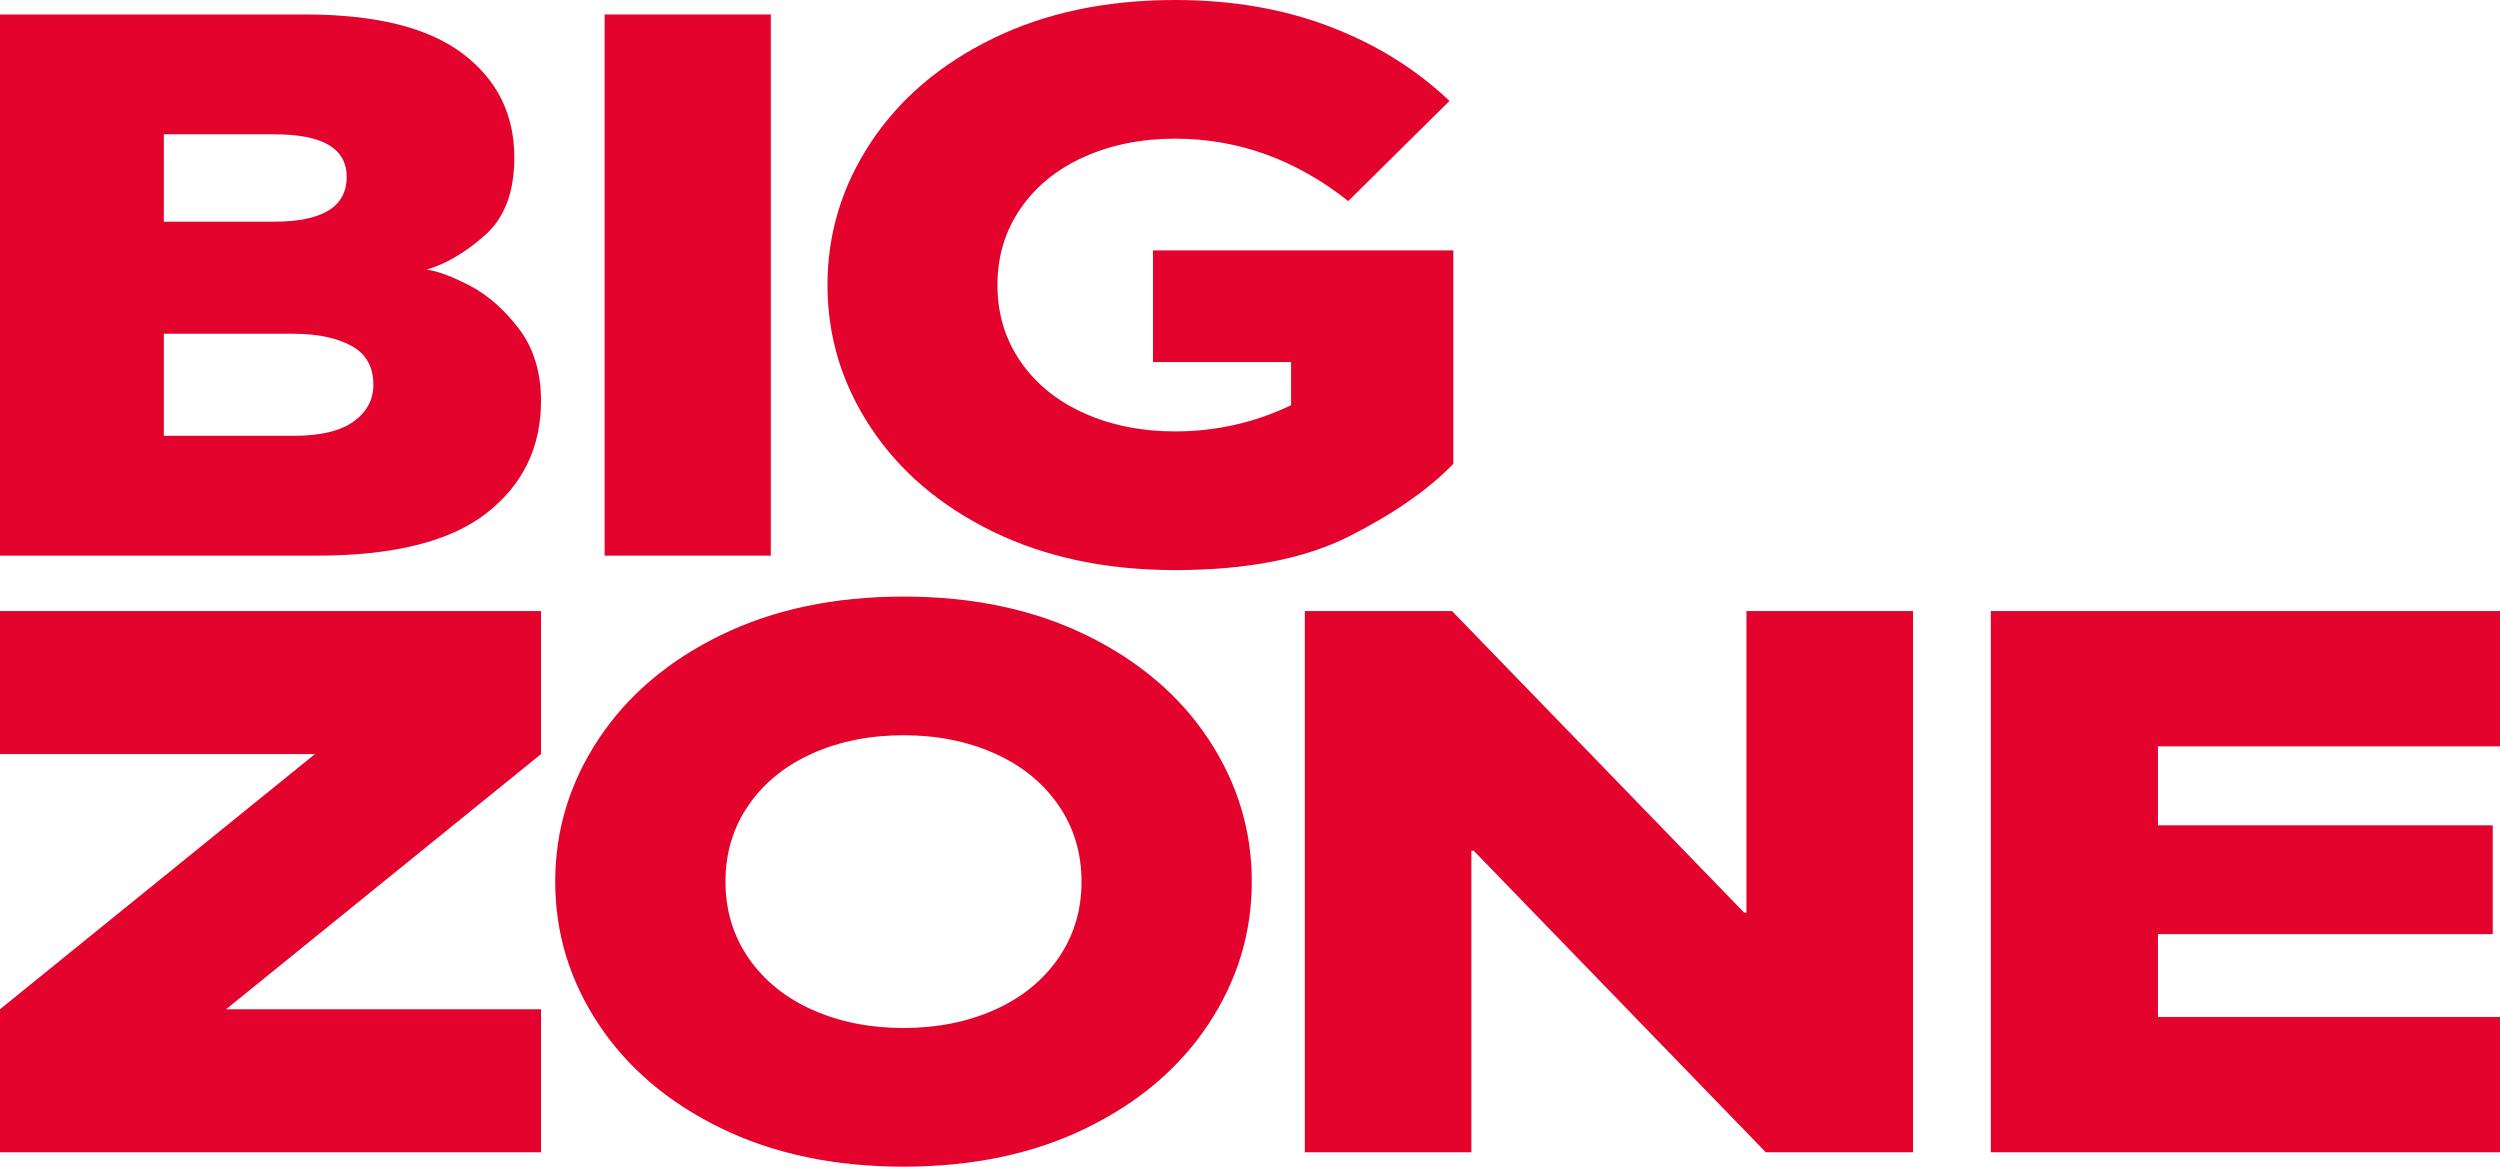
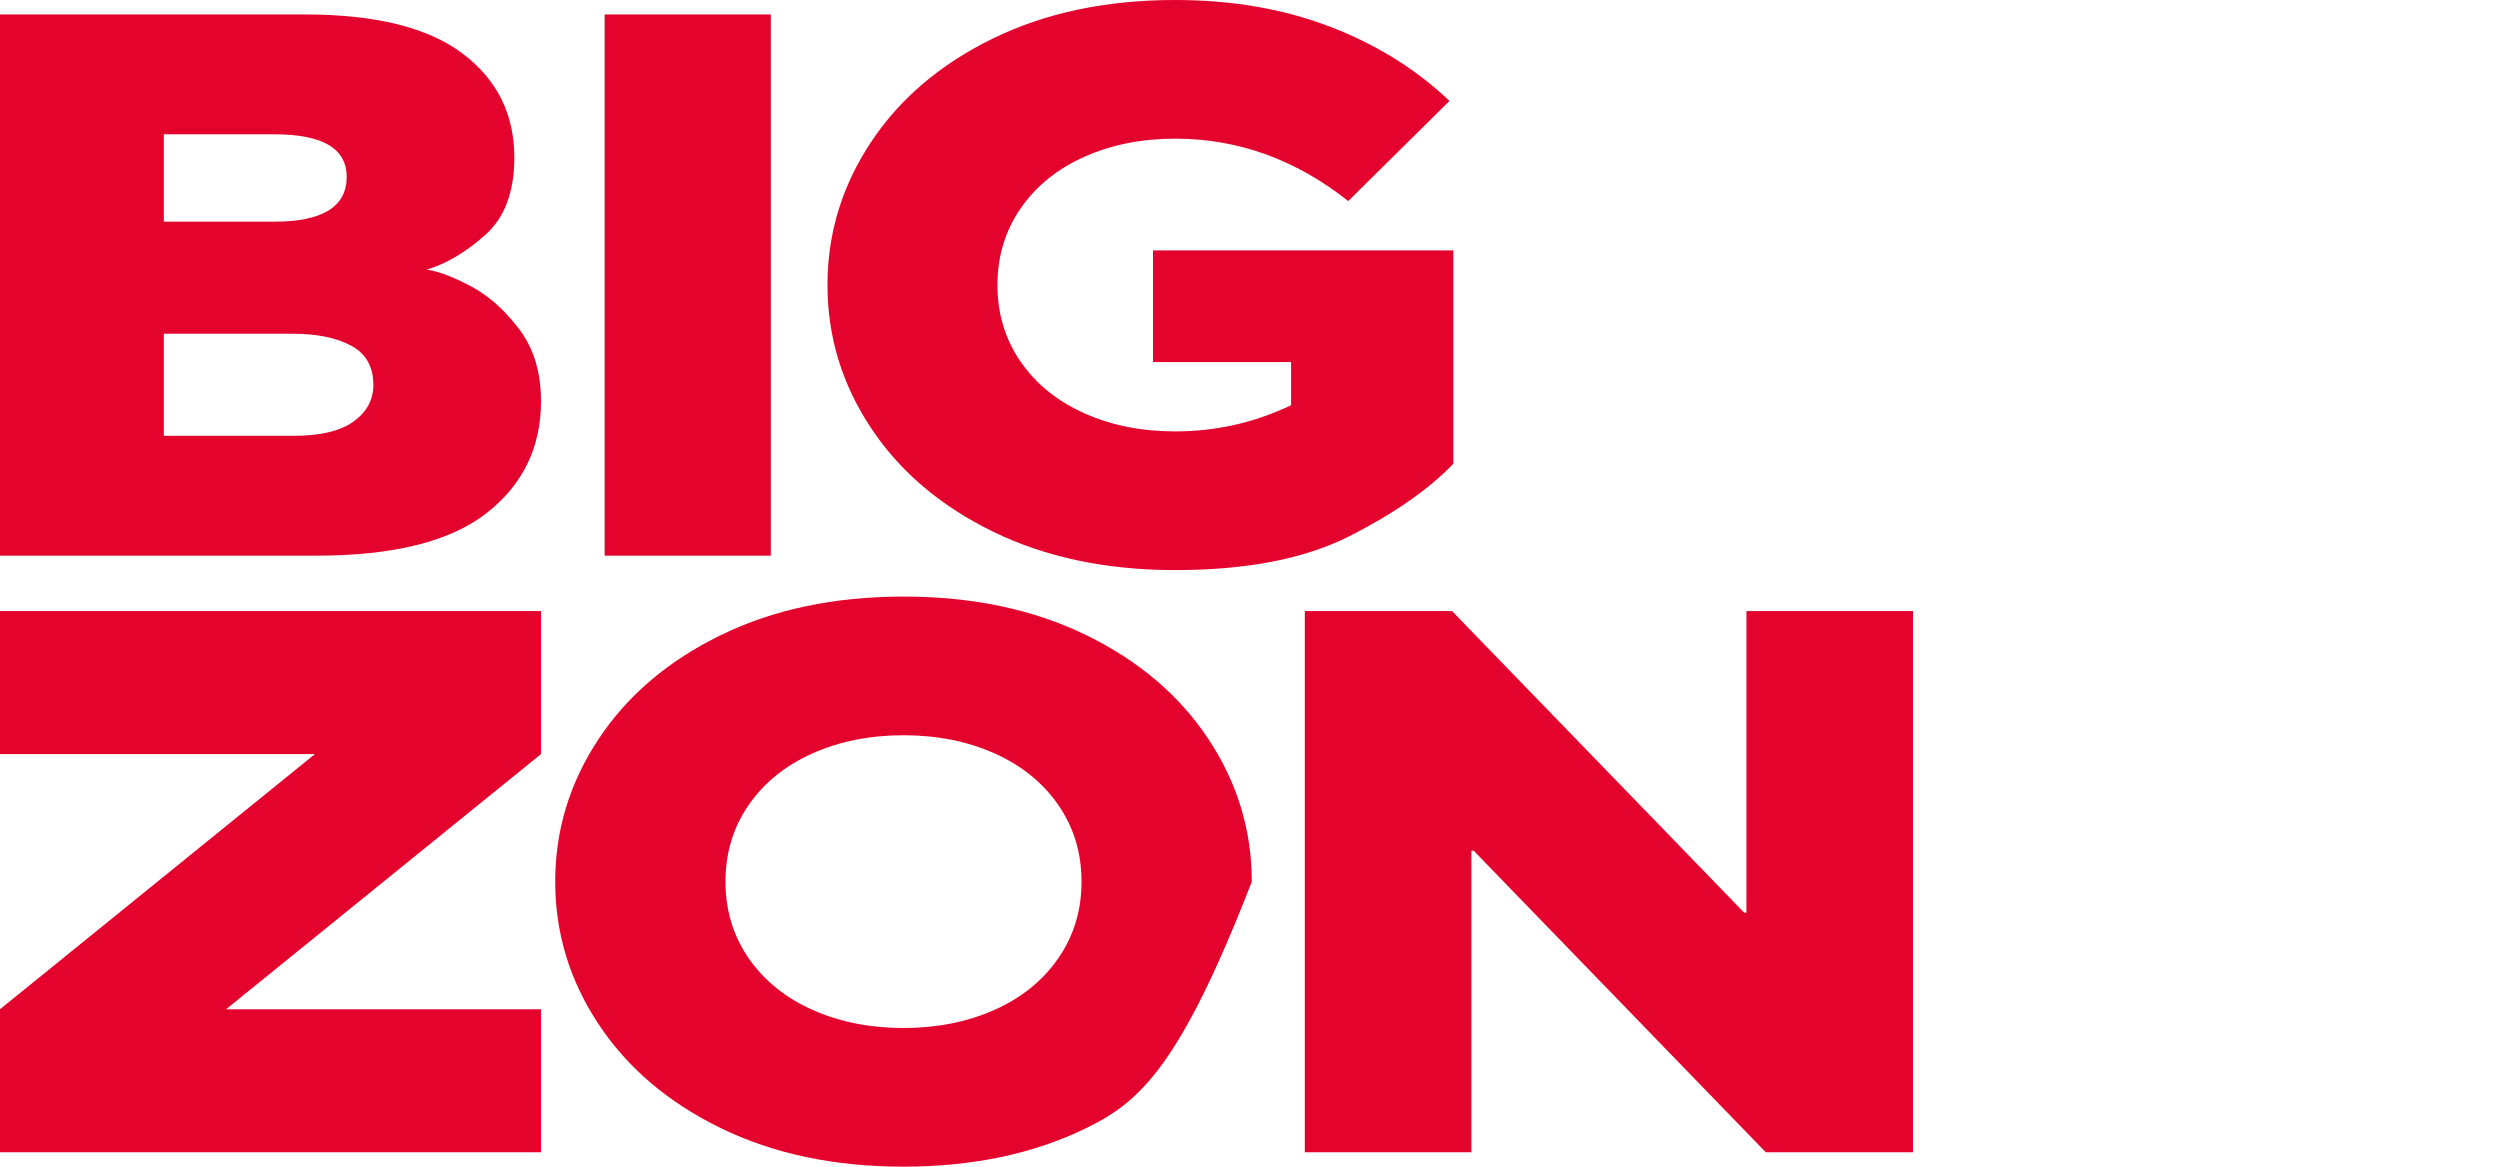
<svg xmlns="http://www.w3.org/2000/svg" width="300" height="140" viewBox="0 0 300 140" fill="none">
  <path d="M0 66.68V1.734H36.575C45.047 1.734 51.356 3.297 55.502 6.42C59.647 9.544 61.72 13.703 61.72 18.898C61.72 23.043 60.546 26.151 58.2 28.223C55.853 30.296 53.521 31.672 51.205 32.352C52.545 32.537 54.282 33.187 56.417 34.3C58.55 35.414 60.5 37.13 62.269 39.45C64.036 41.769 64.921 44.661 64.921 48.124C64.921 53.691 62.74 58.176 58.383 61.578C54.024 64.98 47.212 66.68 37.947 66.68L0 66.68ZM32.917 26.599C38.708 26.599 41.604 24.806 41.604 21.218C41.604 17.817 38.708 16.115 32.917 16.115H19.659V26.599L32.917 26.599ZM35.203 52.299C38.434 52.299 40.841 51.728 42.427 50.583C44.011 49.439 44.804 47.971 44.804 46.176C44.804 44.011 43.92 42.45 42.153 41.49C40.384 40.532 38.068 40.052 35.203 40.052H19.659V52.299H35.203Z" fill="#E4032C" />
  <path d="M92.498 66.68H72.555V1.734H92.498V66.68Z" fill="#E4032C" />
  <path d="M119.139 63.788C112.834 60.706 107.95 56.546 104.489 51.307C101.026 46.07 99.297 40.368 99.297 34.205C99.297 28.042 101.026 22.342 104.489 17.102C107.95 11.865 112.834 7.705 119.139 4.622C125.444 1.541 132.737 0 141.021 0C147.82 0 154.002 1.063 159.565 3.189C165.129 5.316 169.918 8.29 173.937 12.11L161.791 24.128C155.486 19.136 148.562 16.64 141.021 16.64C137.002 16.64 133.372 17.365 130.127 18.813C126.881 20.262 124.331 22.325 122.477 25.006C120.623 27.688 119.695 30.754 119.695 34.205C119.695 37.656 120.623 40.722 122.477 43.403C124.331 46.084 126.881 48.15 130.127 49.597C133.372 51.046 137.002 51.769 141.021 51.769C145.904 51.769 150.54 50.722 154.929 48.626V43.45H138.362V30.045H174.401V55.652C171.434 58.735 167.276 61.631 161.93 64.342C156.582 67.053 149.612 68.41 141.021 68.41C132.737 68.41 125.444 66.868 119.139 63.788Z" fill="#E4032C" />
  <path d="M64.921 138.272H0V121.108L37.79 90.49H0V73.326H64.921V90.49L27.131 121.108H64.921V138.272Z" fill="#E4032C" />
-   <path d="M86.501 135.377C80.185 132.296 75.293 128.136 71.826 122.897C68.358 117.66 66.625 111.958 66.625 105.795C66.625 99.631 68.358 93.931 71.826 88.692C75.293 83.455 80.185 79.295 86.501 76.212C92.817 73.131 100.122 71.59 108.42 71.59C116.718 71.59 124.024 73.131 130.34 76.212C136.655 79.295 141.546 83.455 145.014 88.692C148.481 93.931 150.215 99.632 150.215 105.795C150.215 111.957 148.481 117.66 145.014 122.897C141.546 128.136 136.655 132.296 130.34 135.377C124.024 138.458 116.717 139.999 108.42 139.999C100.123 139.999 92.817 138.458 86.501 135.377ZM119.333 121.187C122.584 119.74 125.138 117.674 126.996 114.993C128.853 112.312 129.782 109.247 129.782 105.795C129.782 102.343 128.853 99.277 126.996 96.596C125.138 93.915 122.584 91.851 119.333 90.403C116.083 88.955 112.444 88.23 108.42 88.23C104.396 88.23 100.758 88.955 97.507 90.403C94.256 91.851 91.702 93.915 89.844 96.596C87.987 99.277 87.058 102.344 87.058 105.795C87.058 109.246 87.987 112.312 89.844 114.993C91.702 117.674 94.256 119.74 97.507 121.187C100.758 122.635 104.394 123.359 108.42 123.359C112.446 123.359 116.083 122.635 119.333 121.187Z" fill="#E4032C" />
+   <path d="M86.501 135.377C80.185 132.296 75.293 128.136 71.826 122.897C68.358 117.66 66.625 111.958 66.625 105.795C66.625 99.631 68.358 93.931 71.826 88.692C75.293 83.455 80.185 79.295 86.501 76.212C92.817 73.131 100.122 71.59 108.42 71.59C116.718 71.59 124.024 73.131 130.34 76.212C136.655 79.295 141.546 83.455 145.014 88.692C148.481 93.931 150.215 99.632 150.215 105.795C141.546 128.136 136.655 132.296 130.34 135.377C124.024 138.458 116.717 139.999 108.42 139.999C100.123 139.999 92.817 138.458 86.501 135.377ZM119.333 121.187C122.584 119.74 125.138 117.674 126.996 114.993C128.853 112.312 129.782 109.247 129.782 105.795C129.782 102.343 128.853 99.277 126.996 96.596C125.138 93.915 122.584 91.851 119.333 90.403C116.083 88.955 112.444 88.23 108.42 88.23C104.396 88.23 100.758 88.955 97.507 90.403C94.256 91.851 91.702 93.915 89.844 96.596C87.987 99.277 87.058 102.344 87.058 105.795C87.058 109.246 87.987 112.312 89.844 114.993C91.702 117.674 94.256 119.74 97.507 121.187C100.758 122.635 104.394 123.359 108.42 123.359C112.446 123.359 116.083 122.635 119.333 121.187Z" fill="#E4032C" />
  <path d="M176.567 138.272H156.578V73.326H174.243L209.293 109.51H209.572V73.326H229.561V138.272H211.896L176.846 102.088H176.567L176.567 138.272Z" fill="#E4032C" />
-   <path d="M300 138.272H238.898V73.326H300V89.563H258.955V99.038H299.129V112.096H258.955V122.036H300V138.272Z" fill="#E4032C" />
</svg>